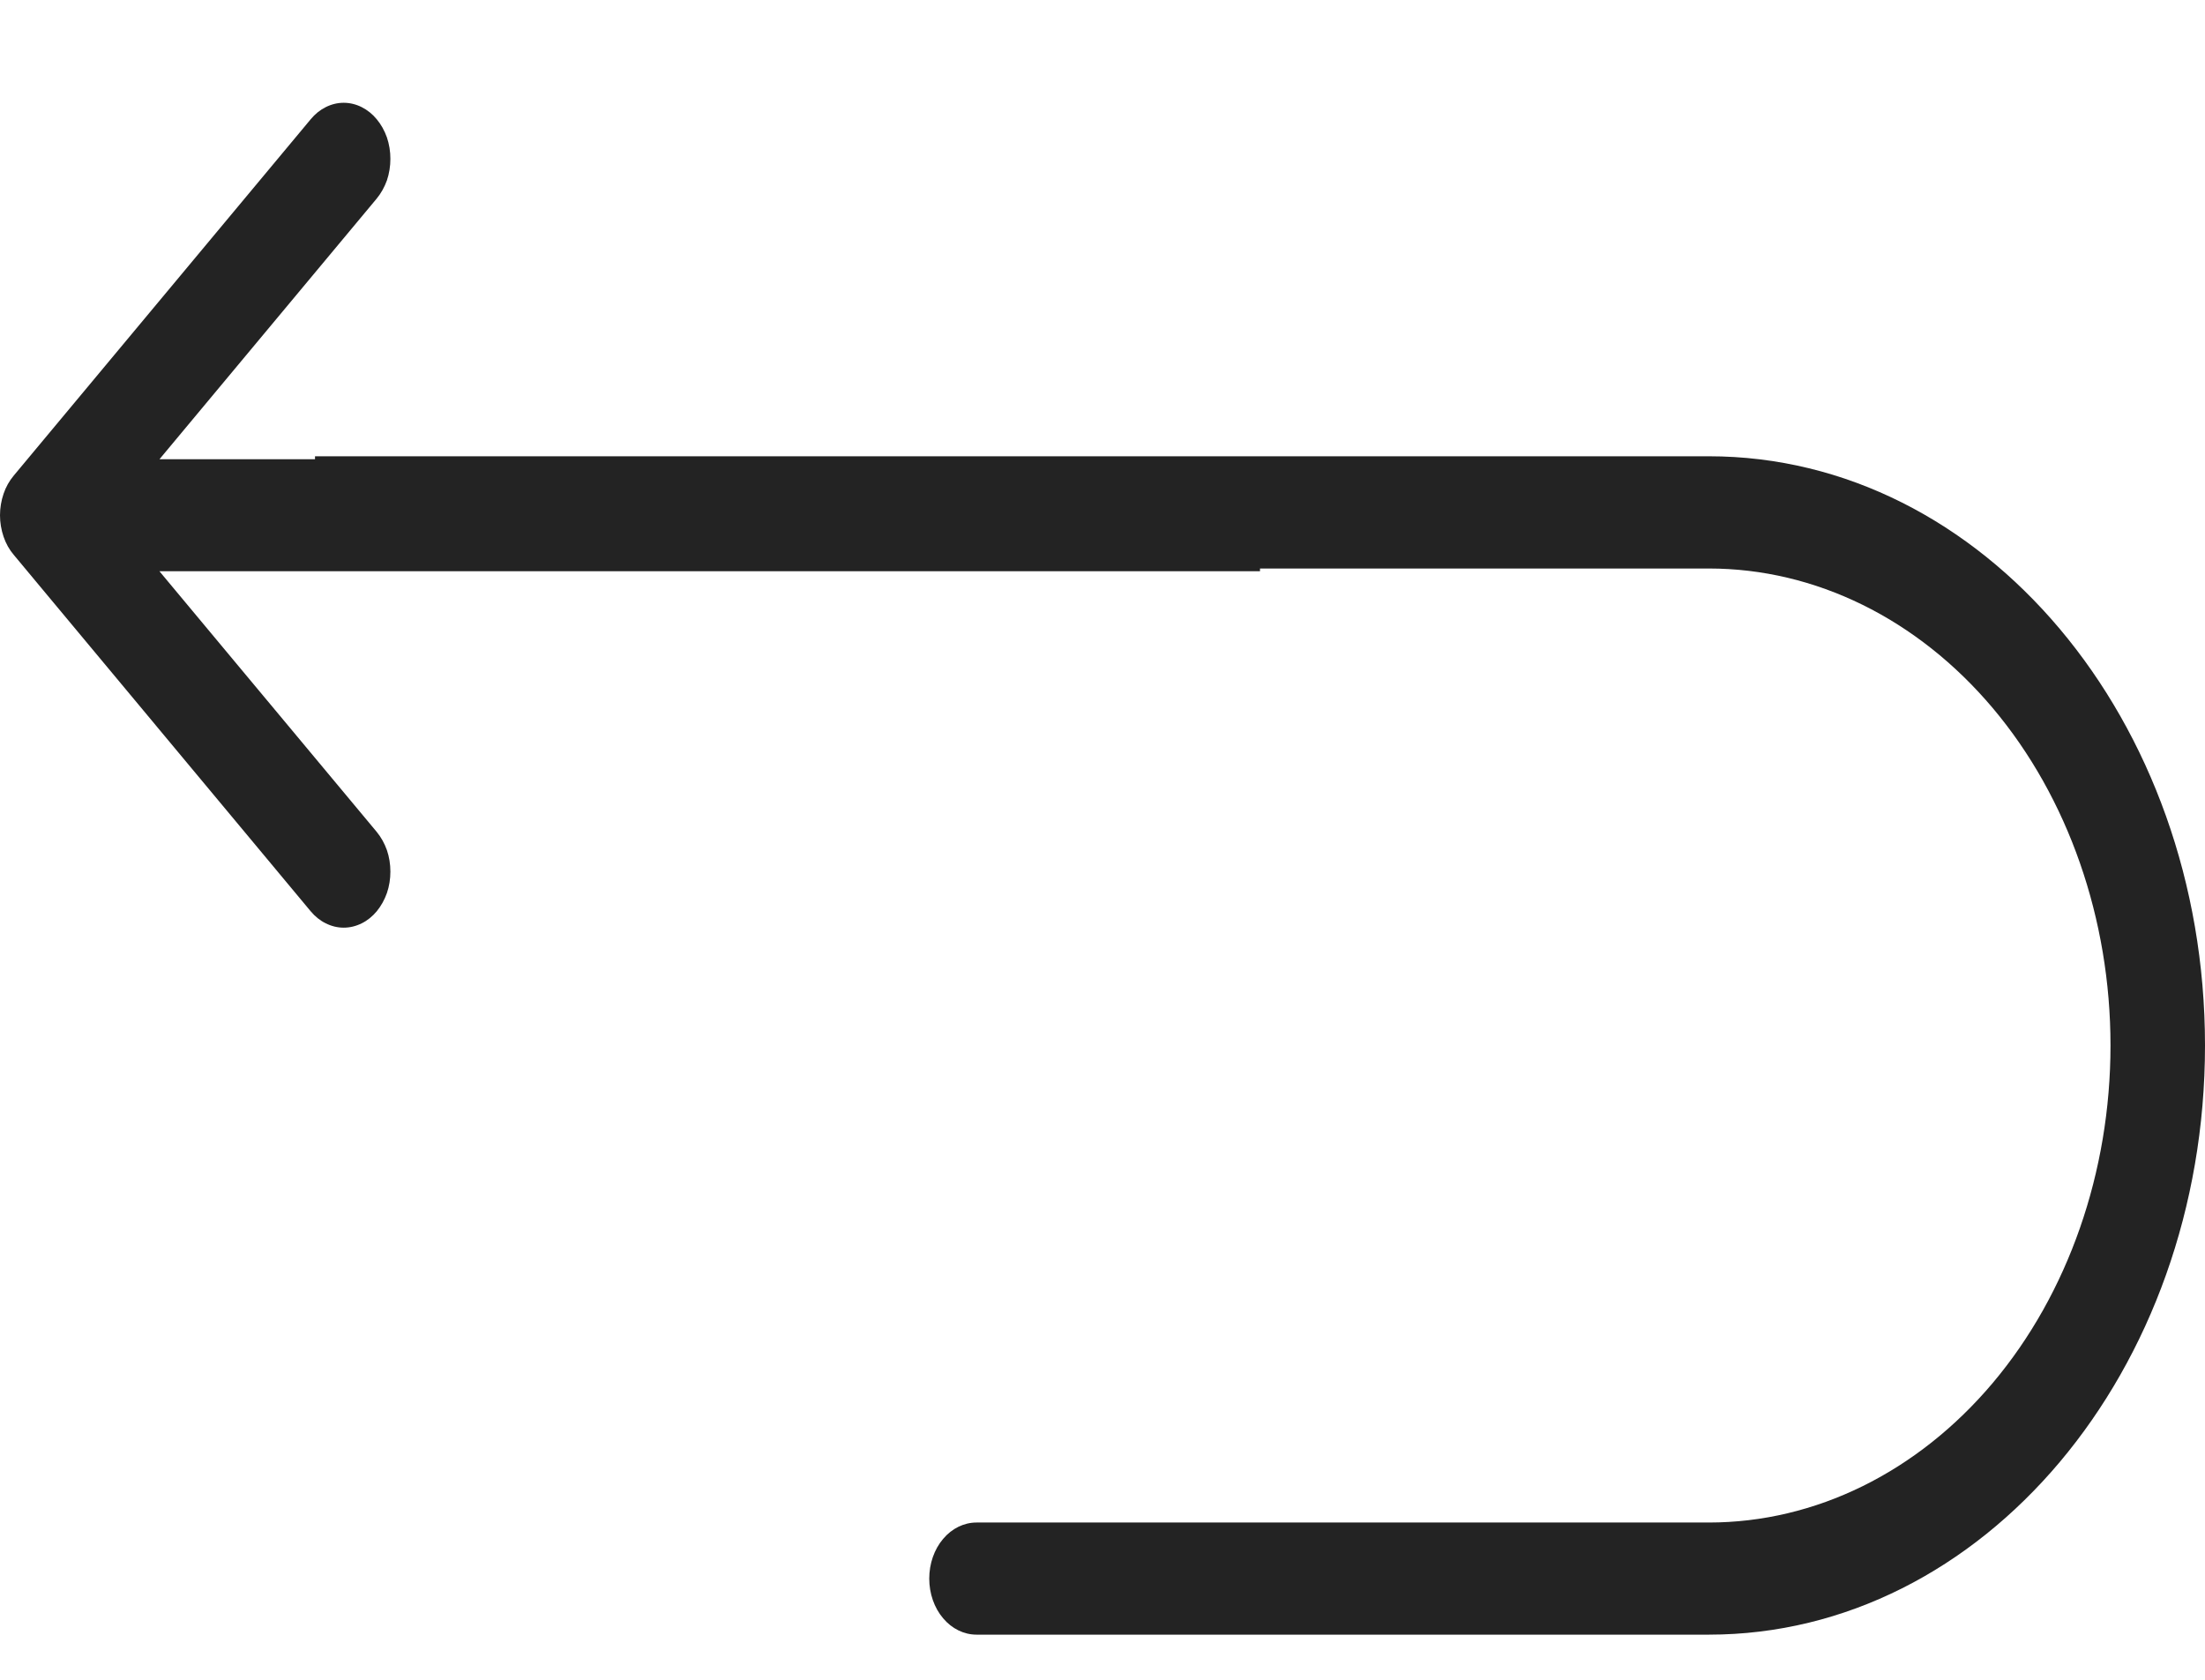
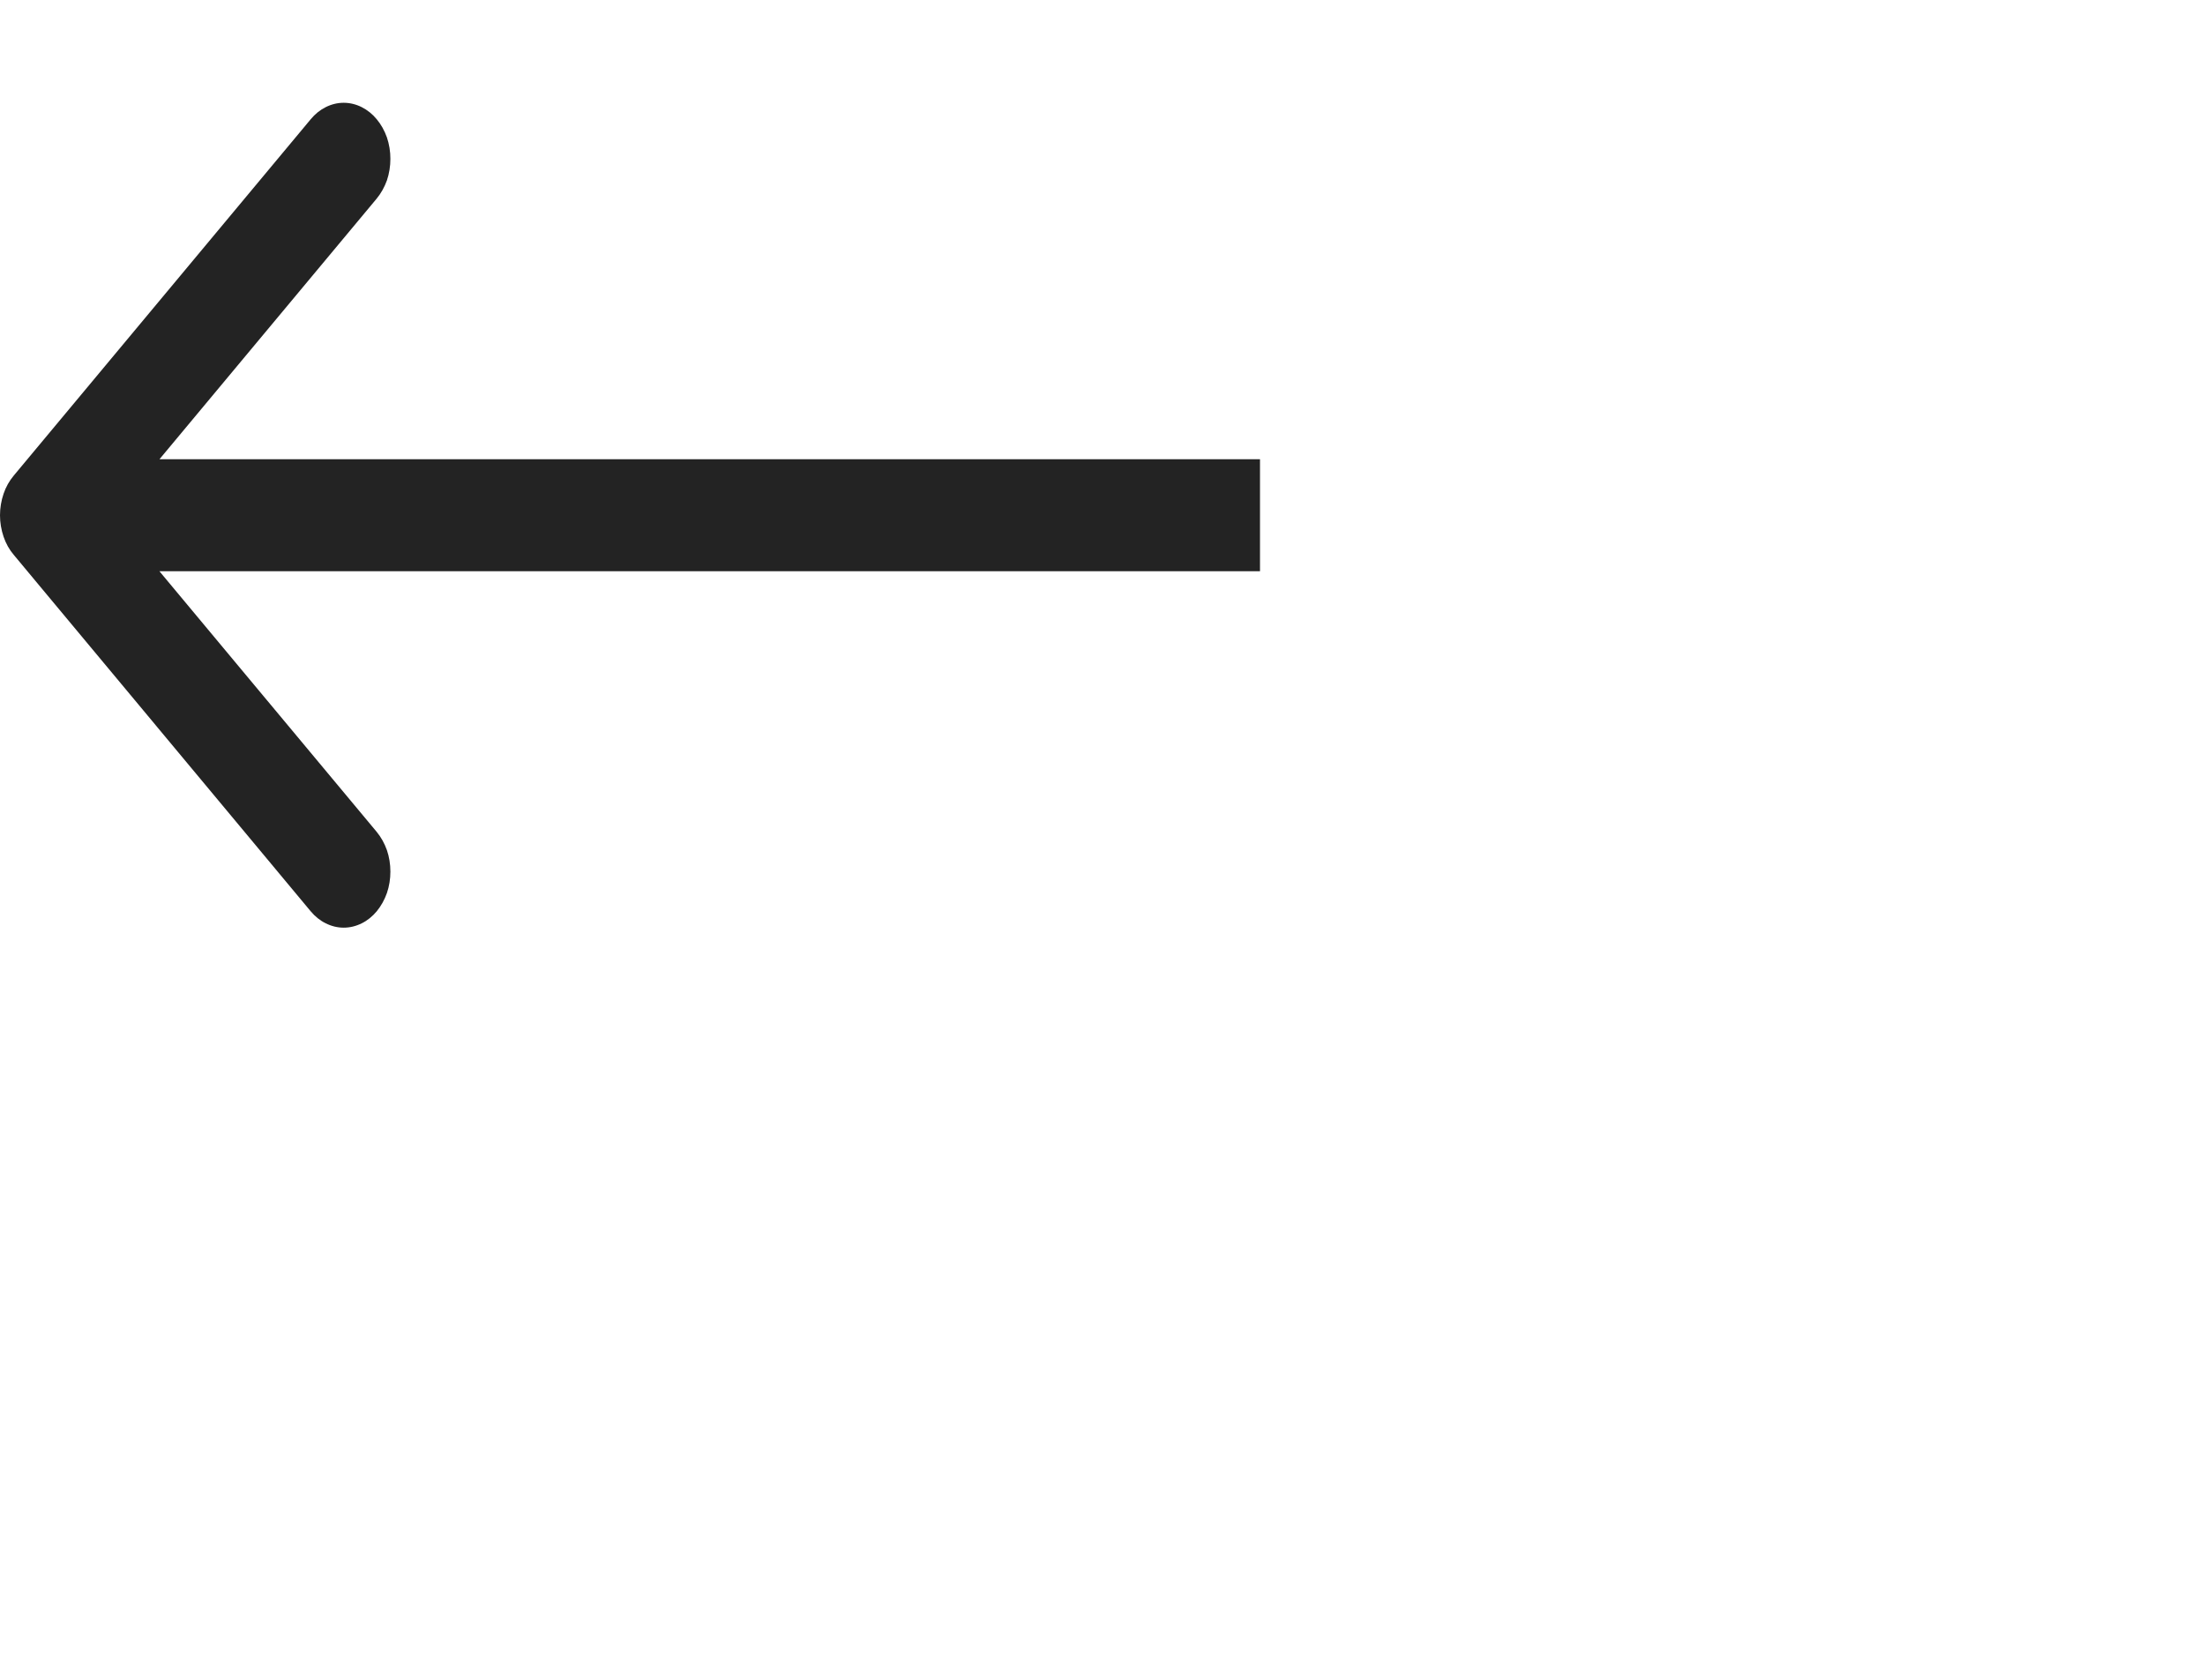
<svg xmlns="http://www.w3.org/2000/svg" width="21" height="16" viewBox="0 0 21 16" fill="none">
  <g id="Group 459">
-     <path id="Vector" d="M9.3 14.502C9.181 14.502 9.066 14.558 8.982 14.658C8.897 14.758 8.85 14.894 8.85 15.036C8.85 15.178 8.897 15.314 8.982 15.414C9.066 15.514 9.181 15.57 9.3 15.57V14.502ZM3 5.415H16.275V4.346H3V5.415ZM16.275 14.502H9.3V15.57H16.275V14.502ZM20.1 9.958C20.1 11.163 19.697 12.319 18.98 13.171C18.262 14.023 17.29 14.502 16.275 14.502V15.57C18.885 15.57 21 13.058 21 9.958H20.1ZM16.275 5.415C17.29 5.415 18.262 5.894 18.98 6.746C19.697 7.598 20.1 8.754 20.1 9.958H21C21 6.858 18.885 4.346 16.275 4.346V5.415Z" fill="#232323" />
    <path id="Vector_2" d="M0.131 4.53C0.089 4.58 0.056 4.638 0.034 4.703C0.012 4.768 0 4.838 0 4.908C0 4.978 0.012 5.047 0.034 5.112C0.056 5.177 0.089 5.236 0.131 5.285L2.959 8.68C3 8.729 3.049 8.769 3.103 8.795C3.157 8.822 3.215 8.836 3.273 8.836C3.332 8.836 3.39 8.822 3.444 8.795C3.498 8.769 3.547 8.729 3.588 8.68C3.629 8.63 3.662 8.571 3.685 8.506C3.707 8.442 3.718 8.372 3.718 8.302C3.718 8.232 3.707 8.162 3.685 8.098C3.662 8.033 3.629 7.974 3.588 7.924L1.074 4.908L3.588 1.891C3.629 1.841 3.662 1.782 3.685 1.718C3.707 1.653 3.718 1.583 3.718 1.513C3.718 1.443 3.707 1.374 3.685 1.309C3.662 1.244 3.629 1.185 3.588 1.136C3.547 1.086 3.498 1.047 3.444 1.02C3.39 0.993 3.332 0.979 3.273 0.979C3.215 0.979 3.157 0.993 3.103 1.02C3.049 1.047 3 1.086 2.959 1.136L0.131 4.53ZM12 4.374H0.445V5.441H12V4.374Z" fill="#232323" />
  </g>
</svg>